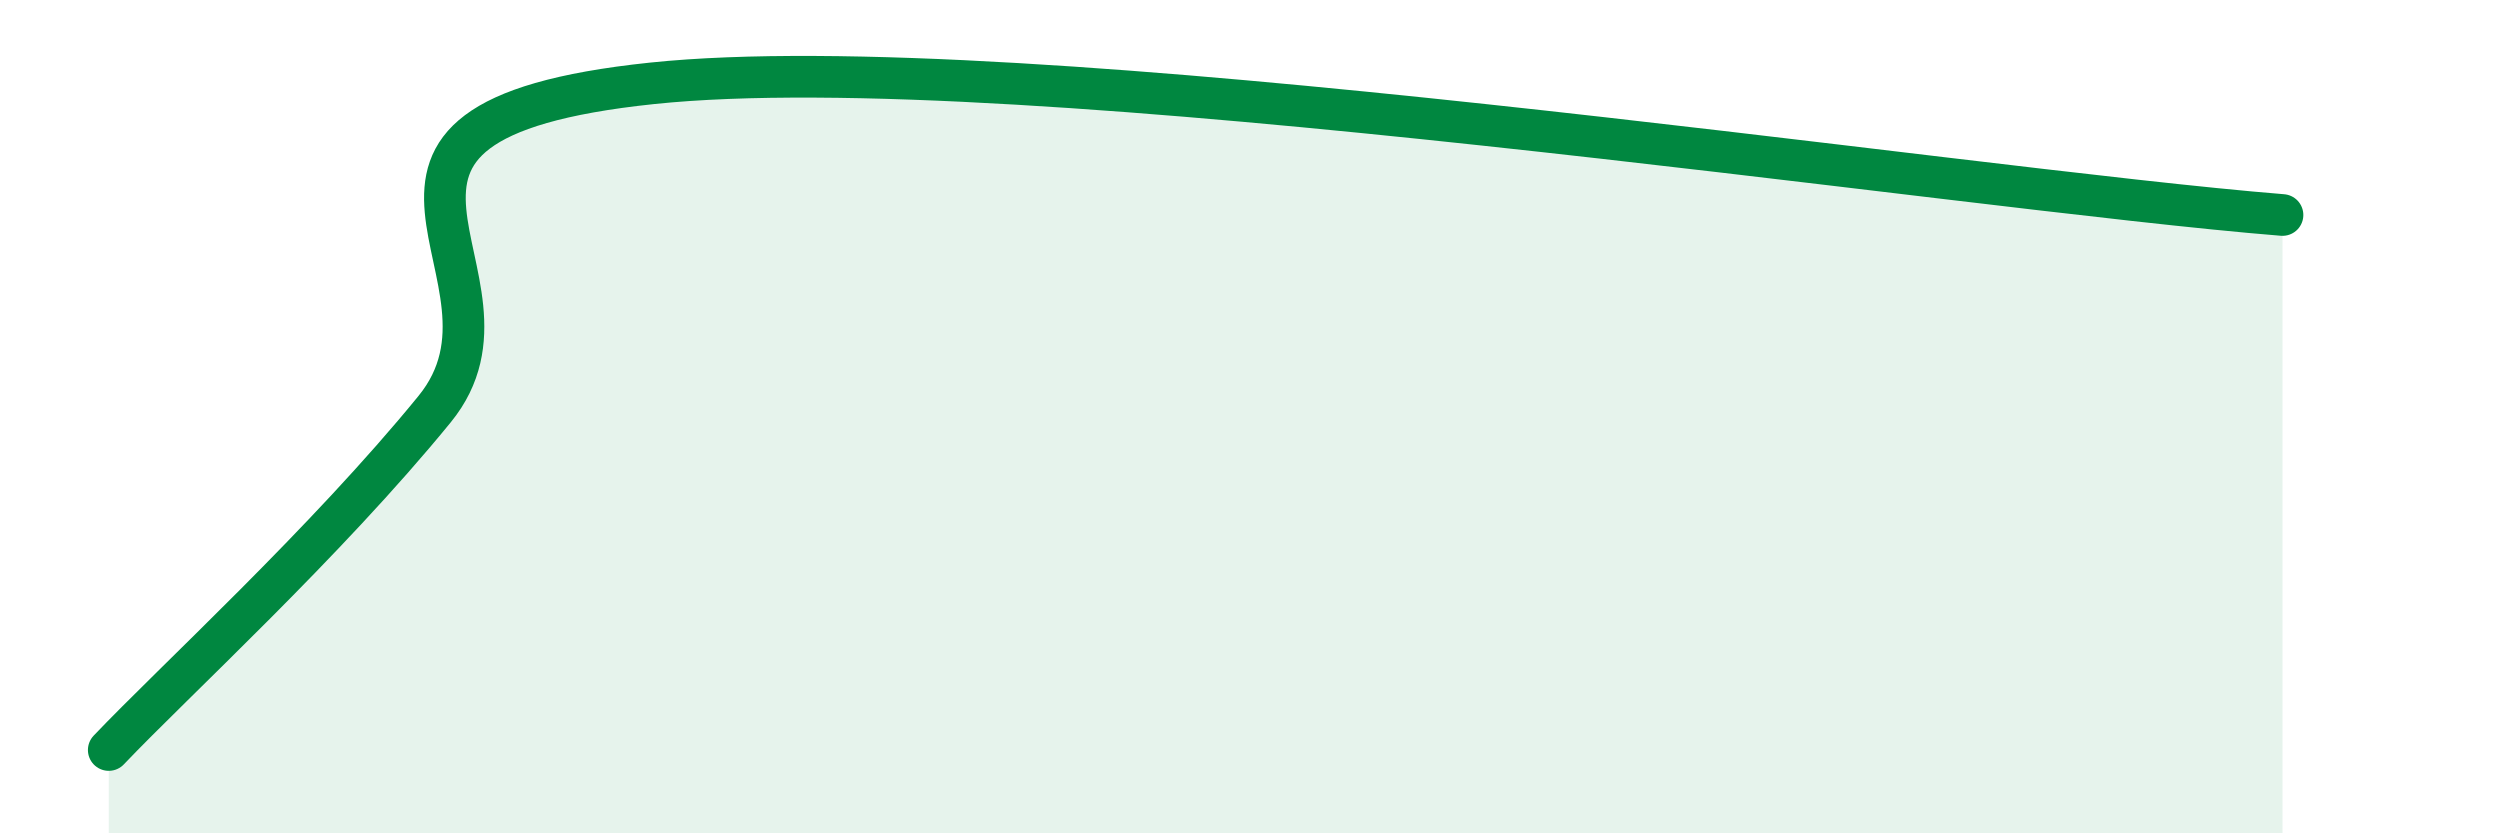
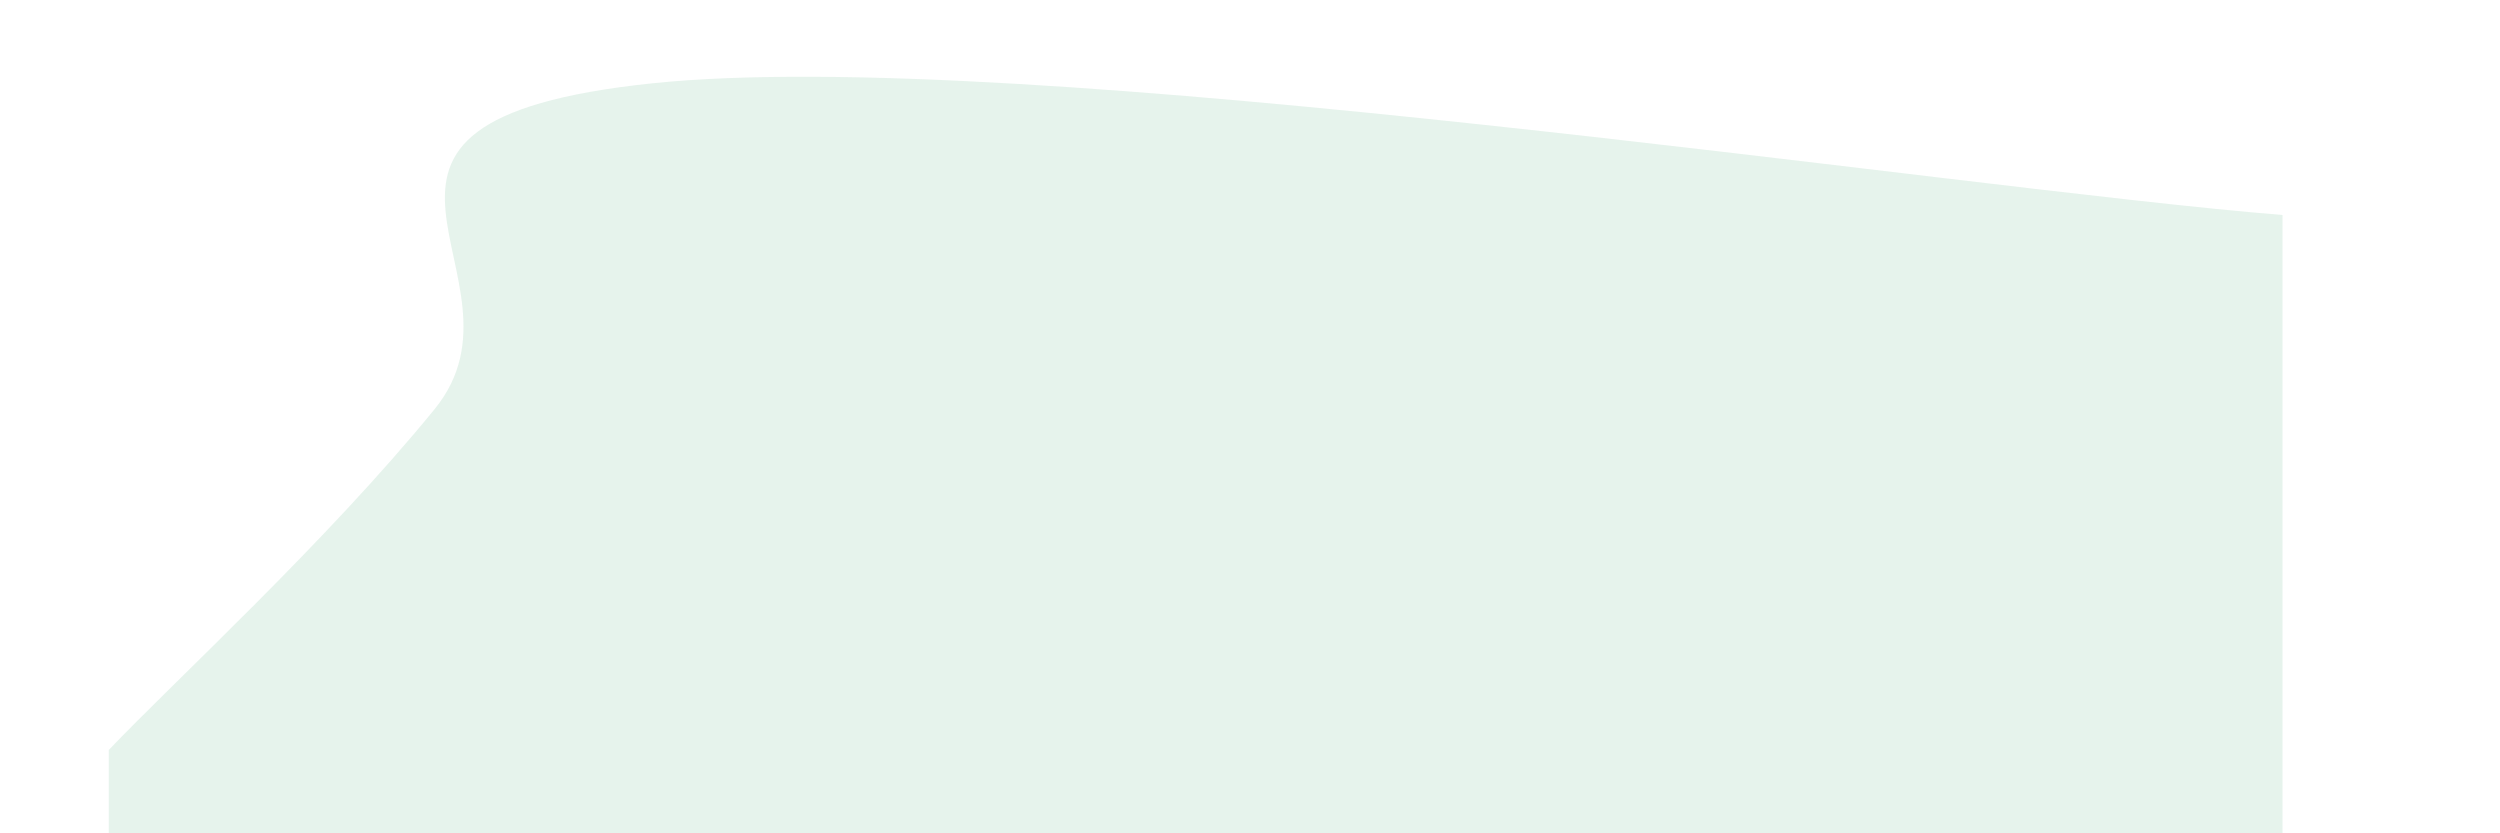
<svg xmlns="http://www.w3.org/2000/svg" width="60" height="20" viewBox="0 0 60 20">
  <path d="M 2.61,18 C 4.17,16.36 7.82,13.02 10.43,9.82 C 13.04,6.62 6.78,2.93 15.65,2 C 24.52,1.07 46.95,4.53 54.78,5.16L54.78 20L2.61 20Z" fill="#008740" opacity="0.1" stroke-linecap="round" stroke-linejoin="round" />
-   <path d="M 2.61,18 C 4.17,16.36 7.82,13.02 10.43,9.82 C 13.04,6.62 6.78,2.93 15.65,2 C 24.52,1.07 46.95,4.53 54.78,5.16" stroke="#008740" stroke-width="1" fill="none" stroke-linecap="round" stroke-linejoin="round" />
</svg>